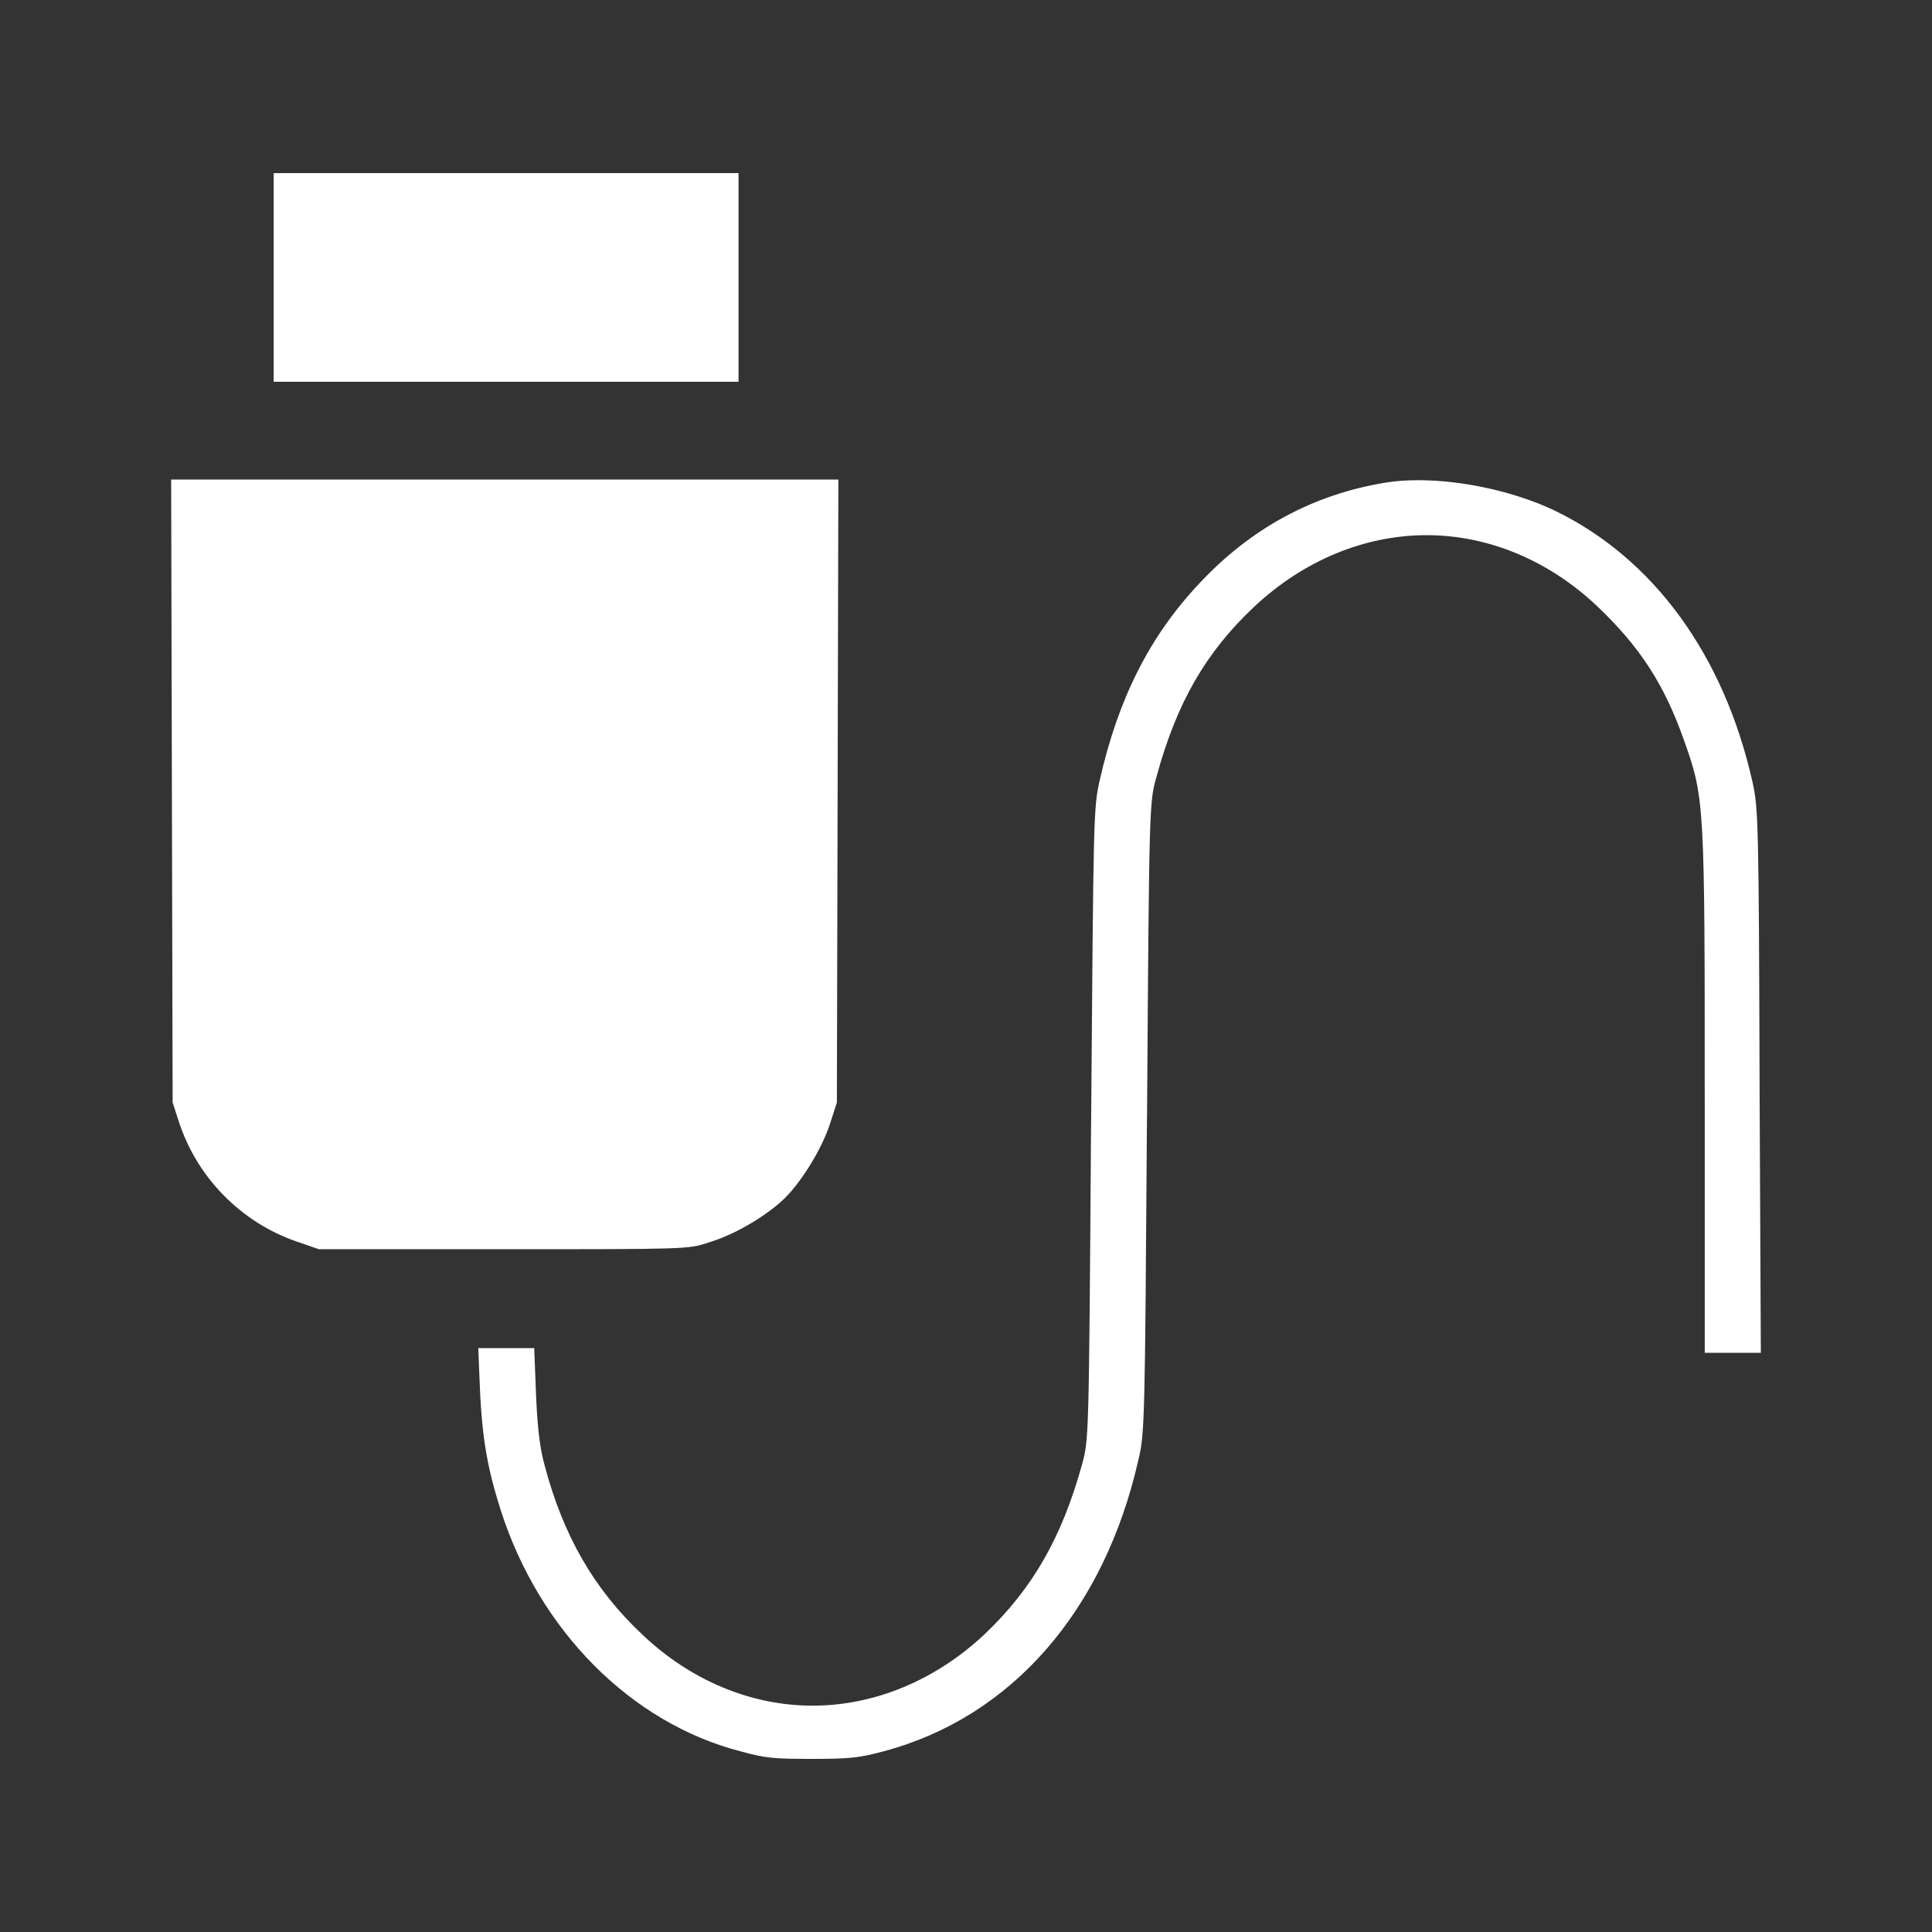
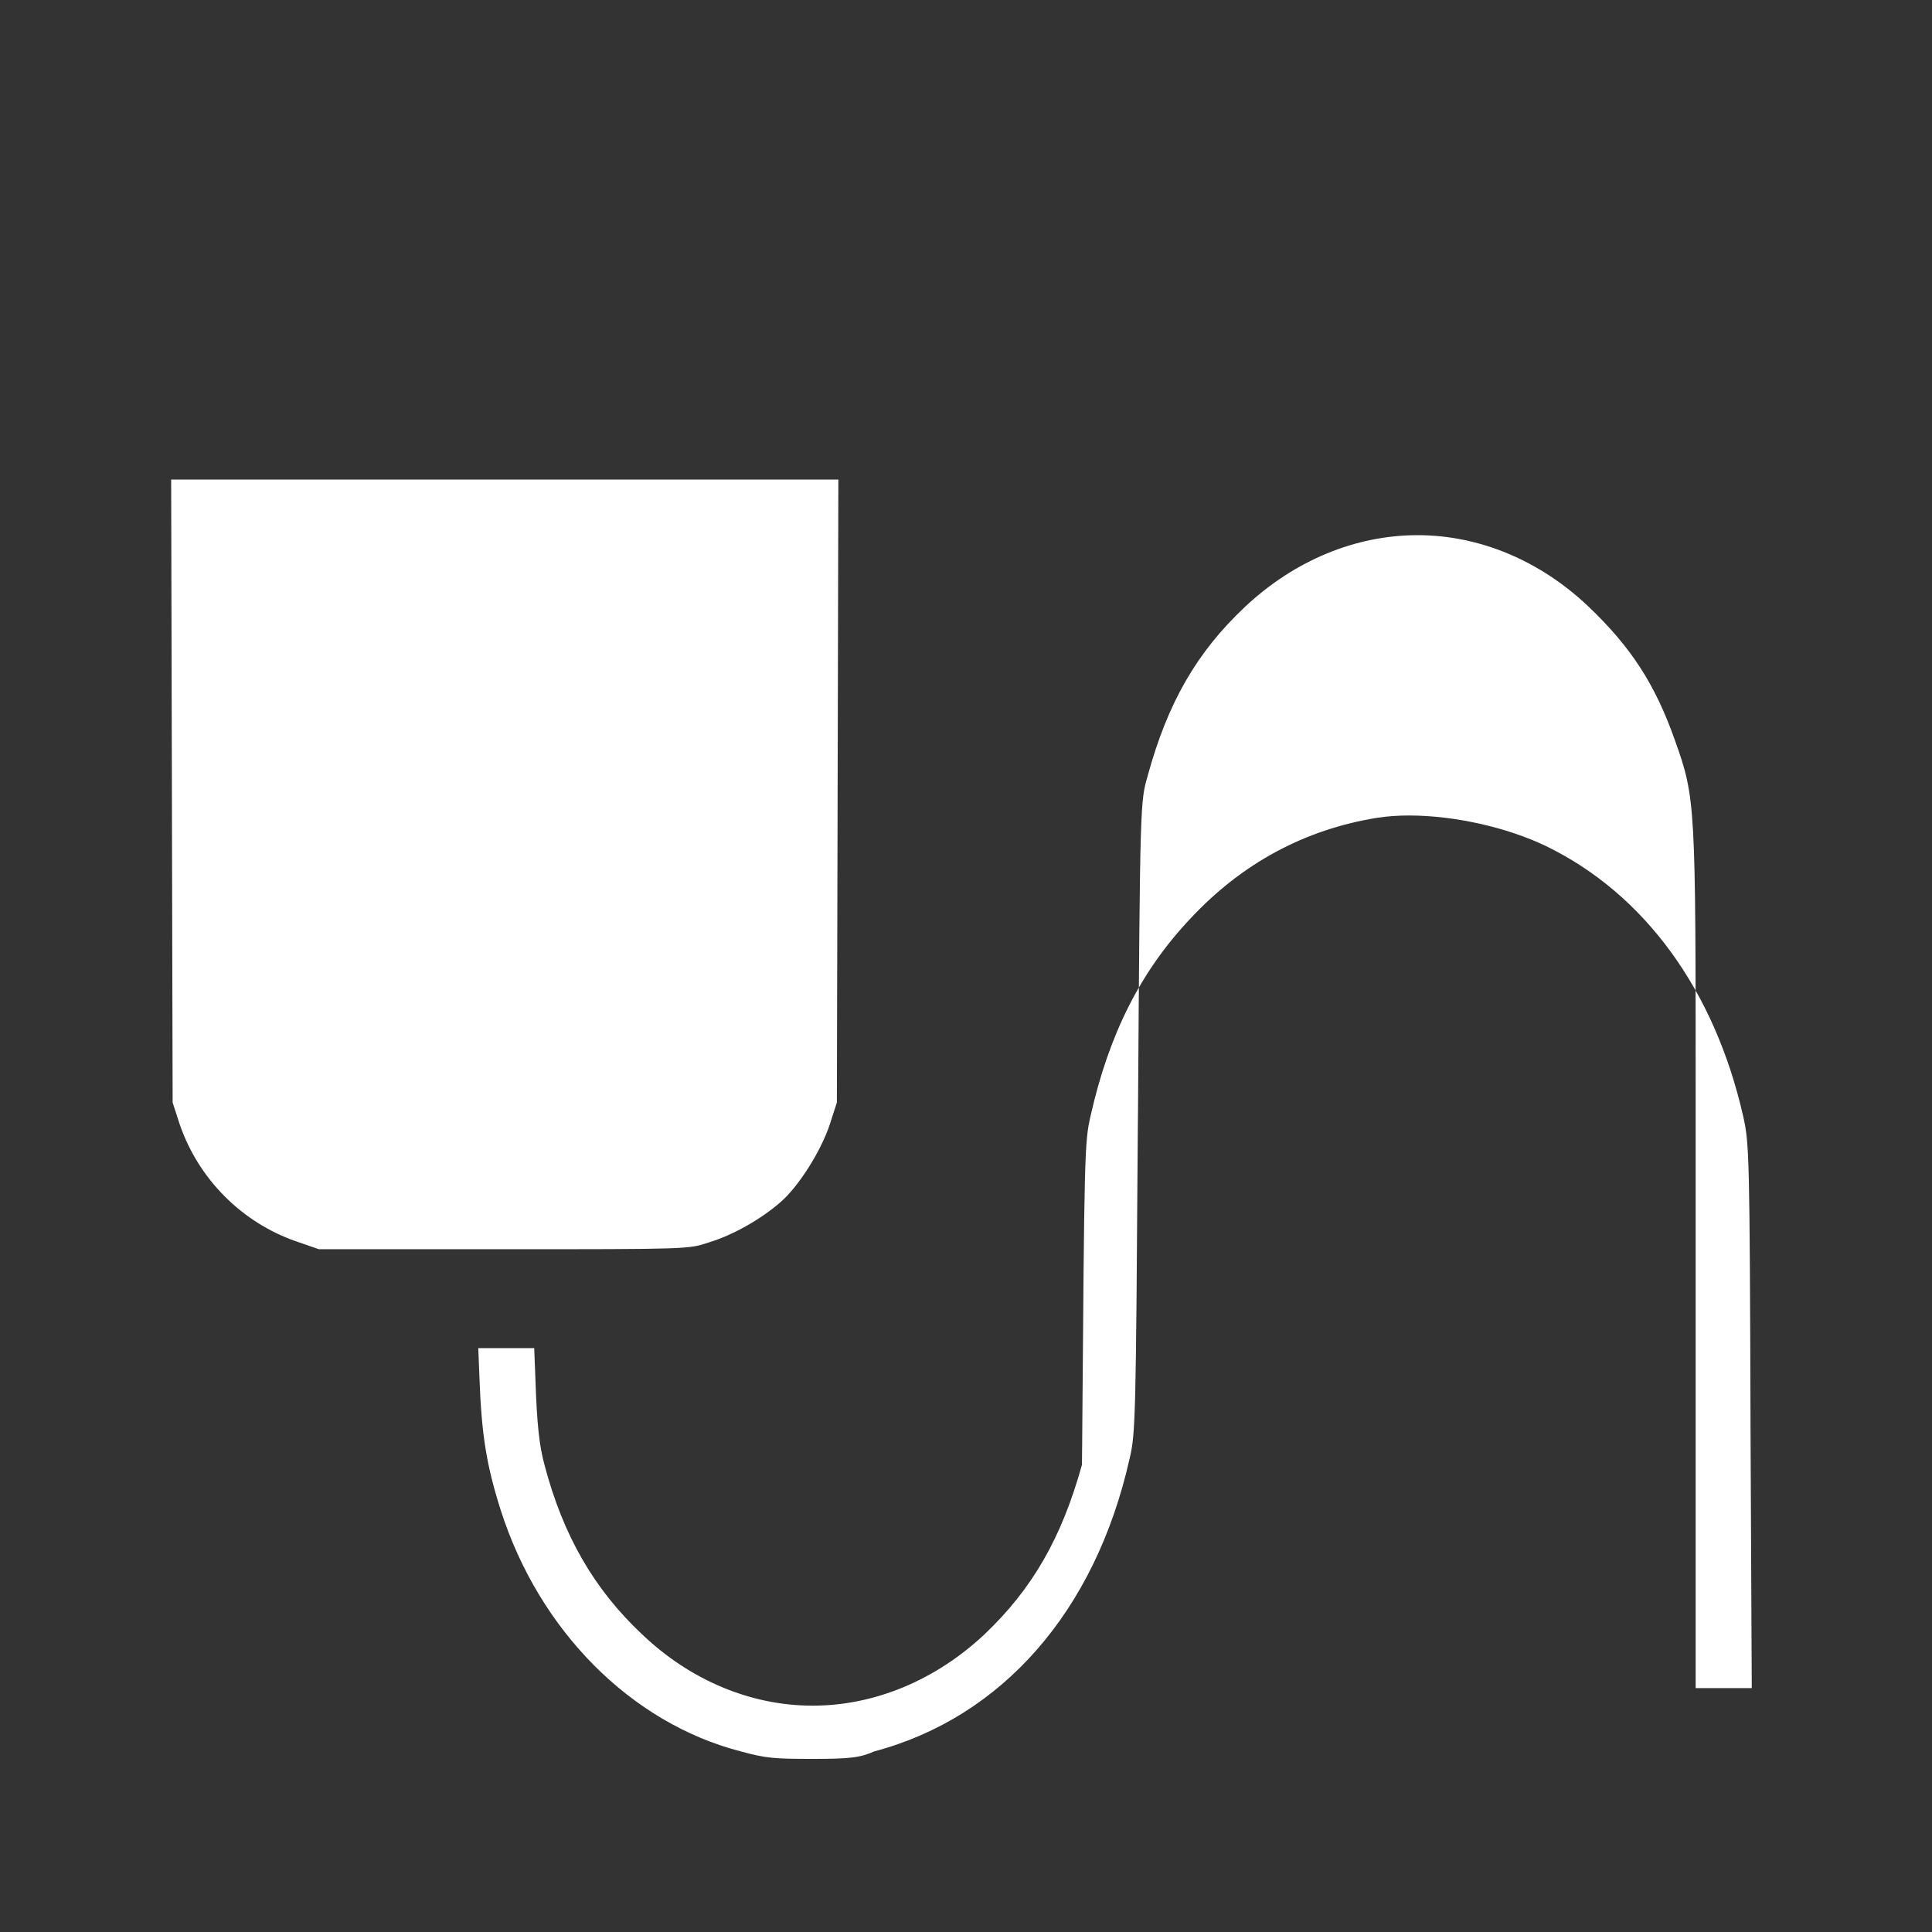
<svg xmlns="http://www.w3.org/2000/svg" version="1.1" id="Layer_1" x="0px" y="0px" width="1000px" height="1000px" viewBox="0 0 1000 1000" enable-background="new 0 0 1000 1000" xml:space="preserve">
  <rect x="0" y="0" width="1000" height="1000" fill="#333333" stroke="none" />
  <g>
-     <rect x="141.664" y="89.6" fill="#FFFFFF" width="240.6" height="108" />
    <path fill="#FFFFFF" d="M165.082,646.6l-11.719-4.05c-28.1-9.7-50.7-32.35-60.35-60.648l0.05,0.198l-3.704-11.457L88.592,248.2   h345.343l-0.767,322.442l-3.704,11.457c-4.55,13.75-16.2,32.15-25.45,40.102c-10.3,9-24.899,17.2-37.2,20.898l-0.3,0.102   c-10.149,3.35-10.35,3.398-105.95,3.398H165.082z" />
-     <path fill="#FFFFFF" d="M420.563,910.4c-19.65,0-24.15-0.302-37-3.852l-0.101-0.05h-0.1c-56.75-14.65-104.35-62.55-124.25-125.05   c-7.35-23.102-9.9-39.15-10.95-68.5l-0.603-15.15h28.952l0.651,16.75c0.75,22.602,2,34.15,4.75,43.95l-0.05-0.15   c9.6,36.4,25.6,64.2,50.399,87.5c24.95,23.852,56.351,37,88.351,37c32.05,0,63.649-13.148,89.05-37   c24.75-23.6,39.8-49.75,50.351-87.648c3.601-13.25,3.601-13.25,4.699-173.55l0.051-4.552l0.05-5.198   c1.149-151.25,1.2-157.15,4.351-170.802c9.55-42.449,25.899-74.85,51.55-102.05c26.7-28.7,59.25-46.25,96.75-52.3   c5-0.8,10.601-1.2,16.551-1.2c23.449,0,50.601,6.101,70.949,15.851c51,24.801,87.301,74.649,102.1,140.251   c3,13.8,3.302,19.148,3.701,160.198l0.644,135.352h-29.043V572c0-155.8,0-158.8-10.7-188.75c-10.2-29-22.852-48.5-45.05-69.55   c-25-23.65-56.302-36.7-88.2-36.7c-32.149,0-63.8,13.149-89.25,37.05c-25,23.5-40.05,49.601-50.399,87.4l0.101-0.25   c-4.051,13.6-4.051,13.6-5.15,174.55l-0.05,4.05l-0.05,5.65c-1,147.8-1.101,156.648-4.301,169.8l-0.05,0.1v0.102   c-17.7,78.398-65.801,133.45-132,151.05C445.163,909.7,440.663,910.4,420.563,910.4z" />
+     <path fill="#FFFFFF" d="M420.563,910.4c-19.65,0-24.15-0.302-37-3.852l-0.101-0.05h-0.1c-56.75-14.65-104.35-62.55-124.25-125.05   c-7.35-23.102-9.9-39.15-10.95-68.5l-0.603-15.15h28.952l0.651,16.75c0.75,22.602,2,34.15,4.75,43.95l-0.05-0.15   c9.6,36.4,25.6,64.2,50.399,87.5c24.95,23.852,56.351,37,88.351,37c32.05,0,63.649-13.148,89.05-37   c24.75-23.6,39.8-49.75,50.351-87.648l0.051-4.552l0.05-5.198   c1.149-151.25,1.2-157.15,4.351-170.802c9.55-42.449,25.899-74.85,51.55-102.05c26.7-28.7,59.25-46.25,96.75-52.3   c5-0.8,10.601-1.2,16.551-1.2c23.449,0,50.601,6.101,70.949,15.851c51,24.801,87.301,74.649,102.1,140.251   c3,13.8,3.302,19.148,3.701,160.198l0.644,135.352h-29.043V572c0-155.8,0-158.8-10.7-188.75c-10.2-29-22.852-48.5-45.05-69.55   c-25-23.65-56.302-36.7-88.2-36.7c-32.149,0-63.8,13.149-89.25,37.05c-25,23.5-40.05,49.601-50.399,87.4l0.101-0.25   c-4.051,13.6-4.051,13.6-5.15,174.55l-0.05,4.05l-0.05,5.65c-1,147.8-1.101,156.648-4.301,169.8l-0.05,0.1v0.102   c-17.7,78.398-65.801,133.45-132,151.05C445.163,909.7,440.663,910.4,420.563,910.4z" />
  </g>
</svg>